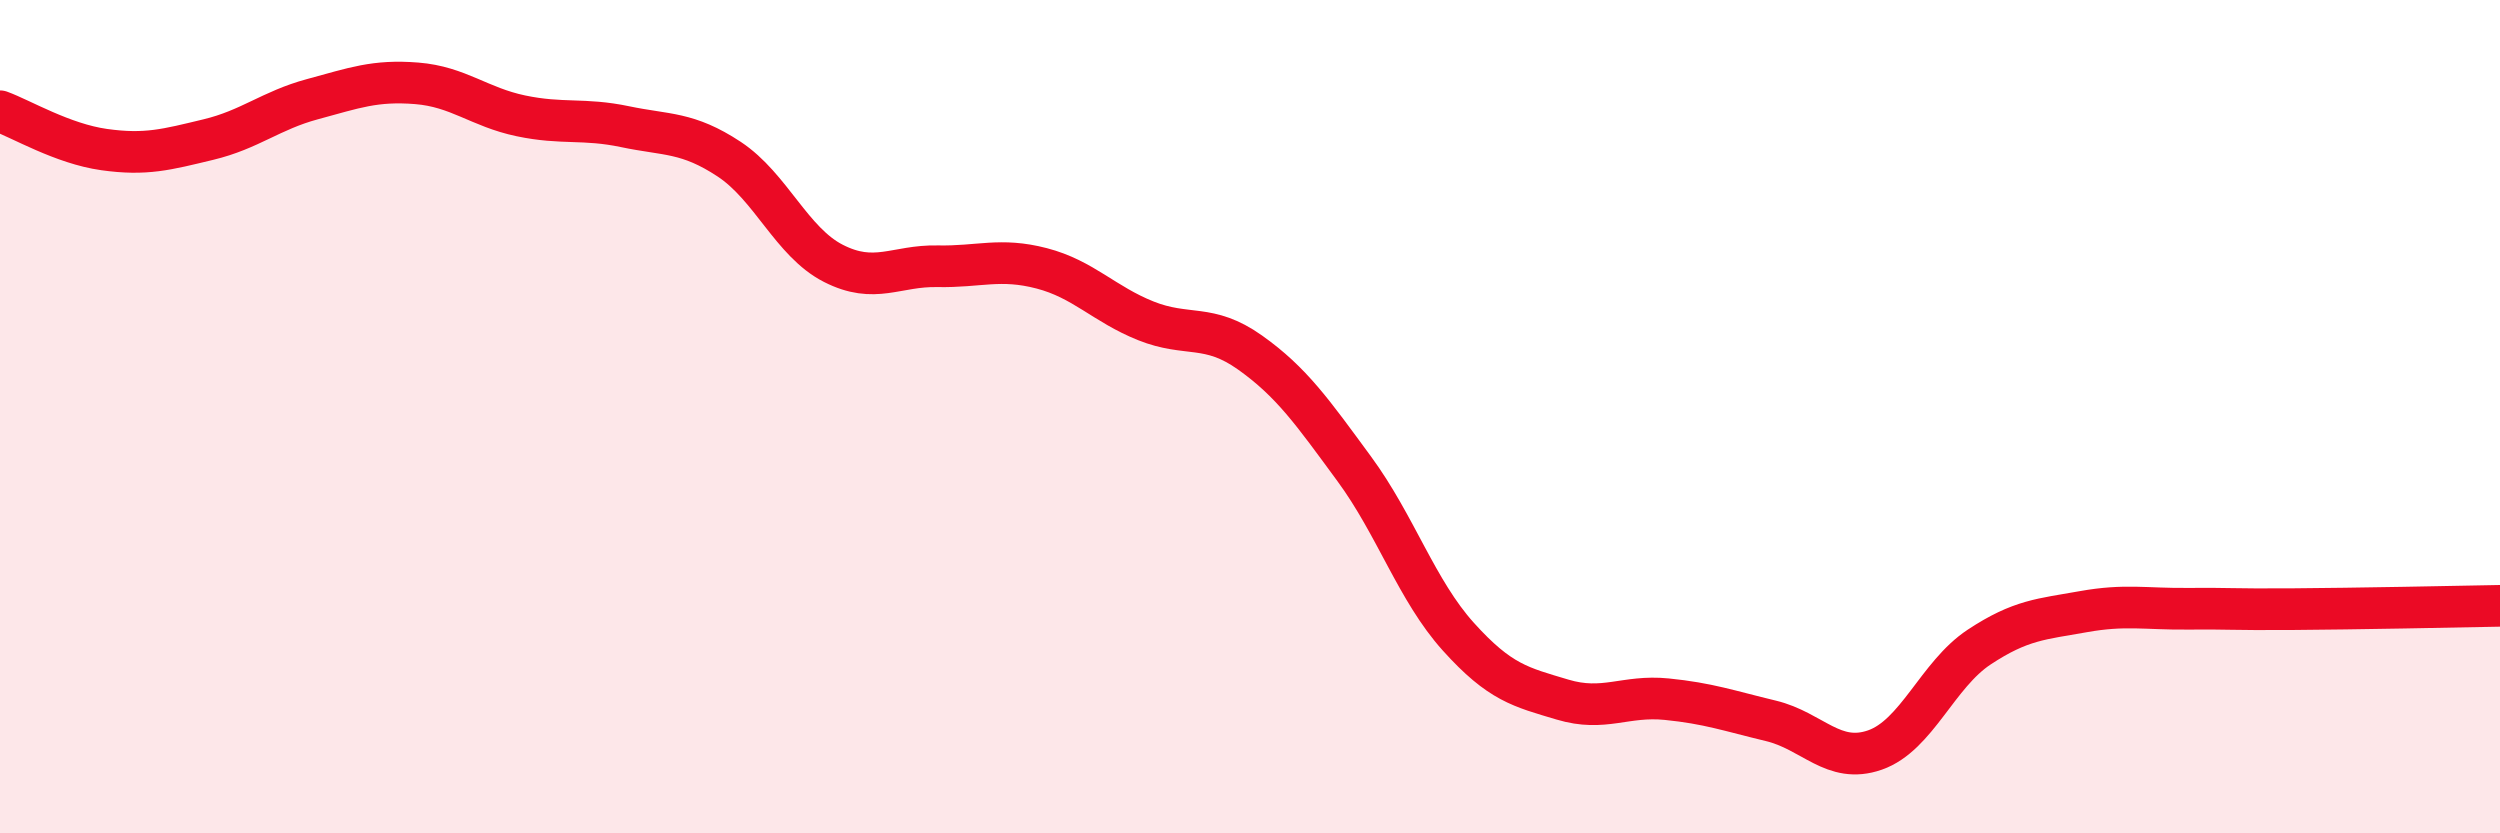
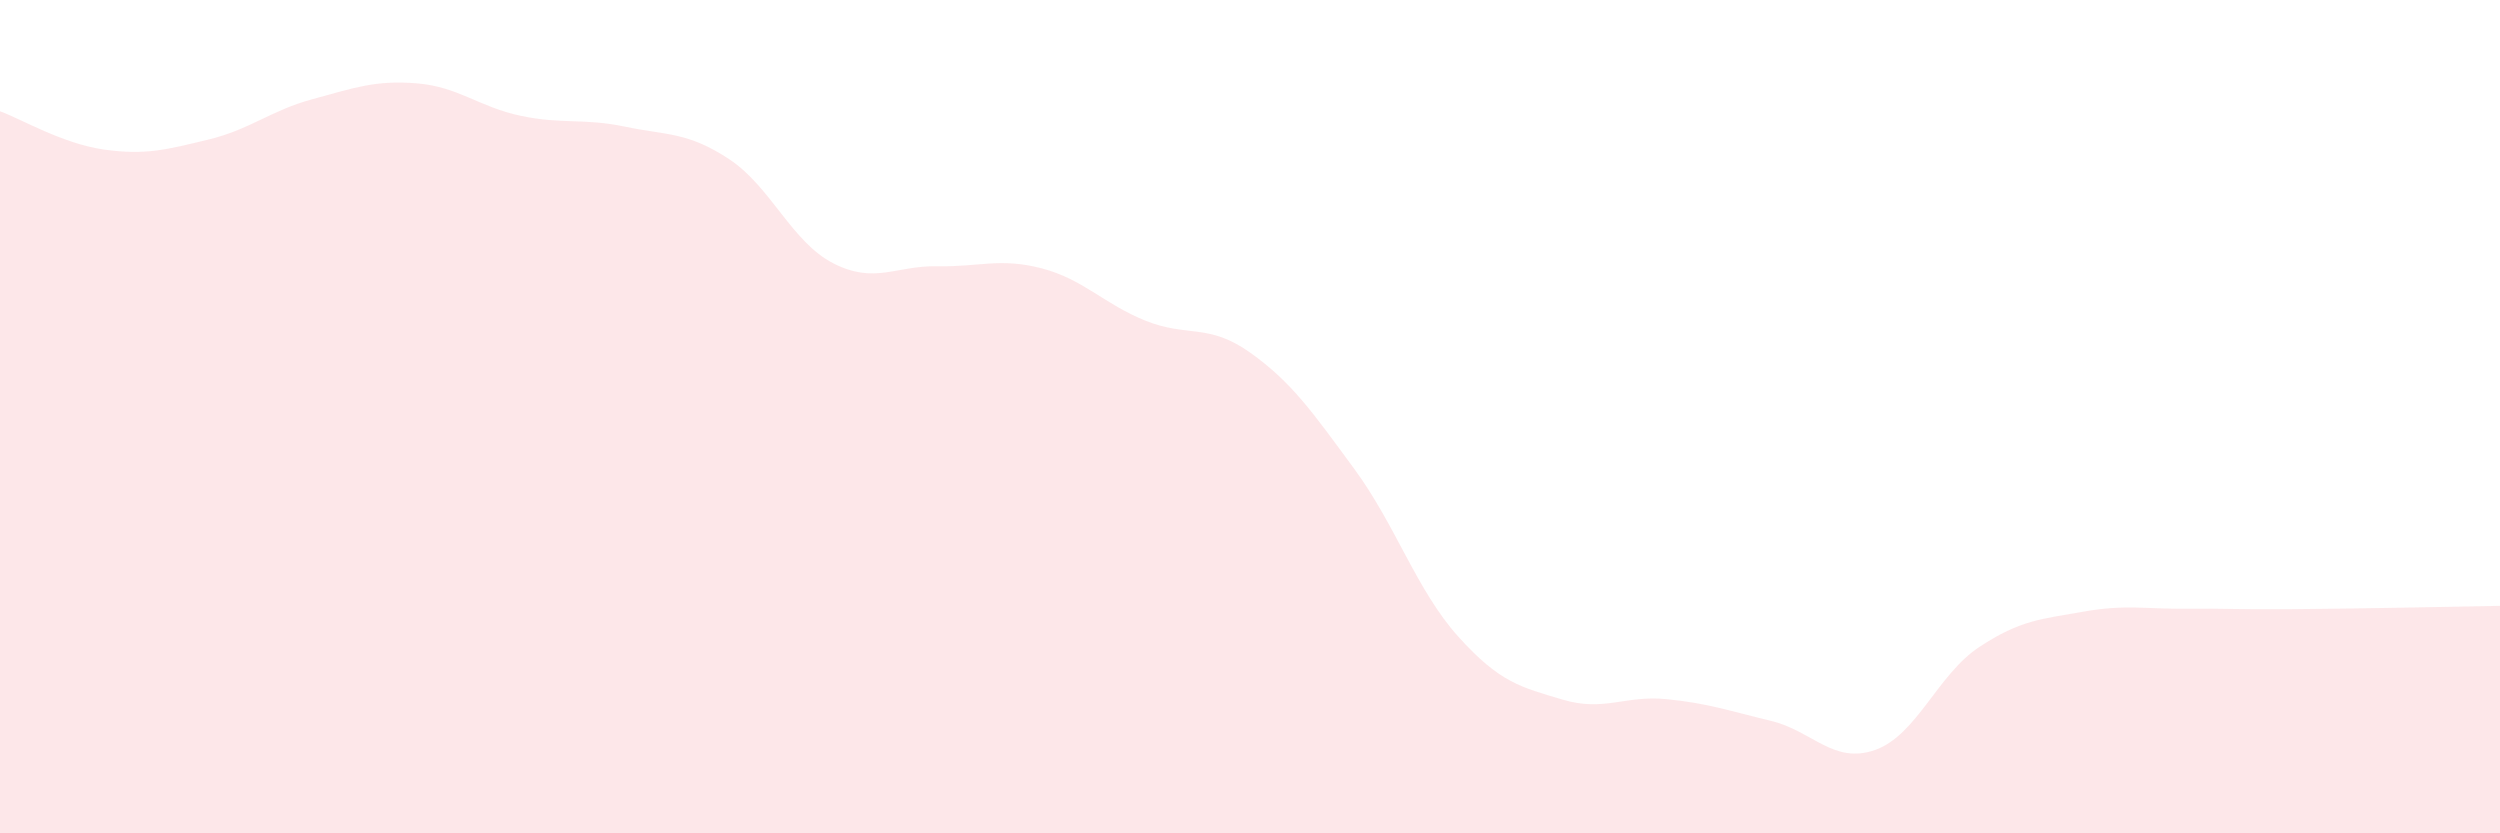
<svg xmlns="http://www.w3.org/2000/svg" width="60" height="20" viewBox="0 0 60 20">
  <path d="M 0,2.67 C 0.5,2.85 1.5,3.45 2.5,3.59 C 3.5,3.73 4,3.59 5,3.35 C 6,3.11 6.5,2.65 7.5,2.38 C 8.5,2.11 9,1.92 10,2 C 11,2.08 11.5,2.57 12.5,2.78 C 13.5,2.99 14,2.83 15,3.04 C 16,3.25 16.5,3.16 17.5,3.82 C 18.5,4.48 19,5.81 20,6.32 C 21,6.83 21.5,6.37 22.5,6.39 C 23.5,6.41 24,6.18 25,6.44 C 26,6.7 26.5,7.3 27.5,7.7 C 28.5,8.1 29,7.75 30,8.46 C 31,9.17 31.5,9.89 32.5,11.25 C 33.5,12.61 34,14.17 35,15.28 C 36,16.39 36.5,16.49 37.5,16.79 C 38.5,17.09 39,16.68 40,16.78 C 41,16.88 41.5,17.06 42.5,17.3 C 43.5,17.54 44,18.35 45,18 C 46,17.65 46.5,16.19 47.5,15.53 C 48.5,14.87 49,14.86 50,14.68 C 51,14.5 51.5,14.62 52.5,14.61 C 53.5,14.6 53.5,14.63 55,14.62 C 56.5,14.61 59,14.56 60,14.54L60 20L0 20Z" fill="#EB0A25" opacity="0.1" stroke-linecap="round" stroke-linejoin="round" />
-   <path d="M 0,2.67 C 0.5,2.85 1.5,3.45 2.5,3.59 C 3.5,3.73 4,3.59 5,3.35 C 6,3.11 6.5,2.65 7.5,2.38 C 8.5,2.11 9,1.92 10,2 C 11,2.08 11.5,2.57 12.5,2.78 C 13.5,2.99 14,2.83 15,3.04 C 16,3.25 16.5,3.16 17.5,3.82 C 18.5,4.48 19,5.81 20,6.32 C 21,6.83 21.5,6.37 22.5,6.39 C 23.5,6.41 24,6.18 25,6.44 C 26,6.7 26.5,7.3 27.5,7.7 C 28.5,8.1 29,7.75 30,8.46 C 31,9.17 31.5,9.89 32.5,11.25 C 33.5,12.61 34,14.17 35,15.28 C 36,16.39 36.5,16.49 37.5,16.79 C 38.5,17.09 39,16.68 40,16.78 C 41,16.88 41.5,17.06 42.5,17.3 C 43.5,17.54 44,18.35 45,18 C 46,17.65 46.5,16.19 47.5,15.53 C 48.5,14.87 49,14.86 50,14.68 C 51,14.5 51.5,14.62 52.5,14.61 C 53.5,14.6 53.5,14.63 55,14.62 C 56.5,14.61 59,14.56 60,14.54" stroke="#EB0A25" stroke-width="1" fill="none" stroke-linecap="round" stroke-linejoin="round" />
</svg>